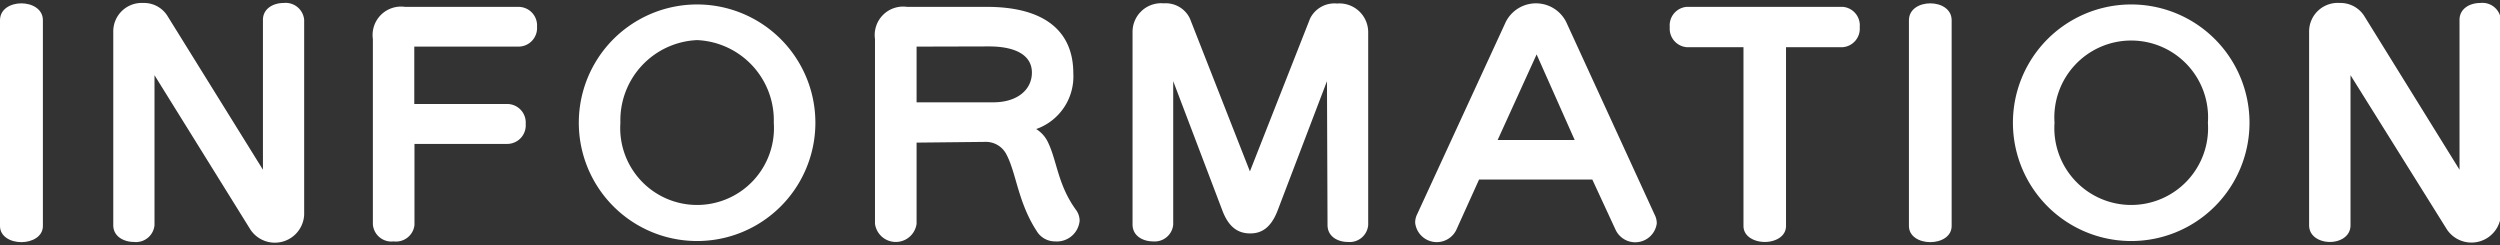
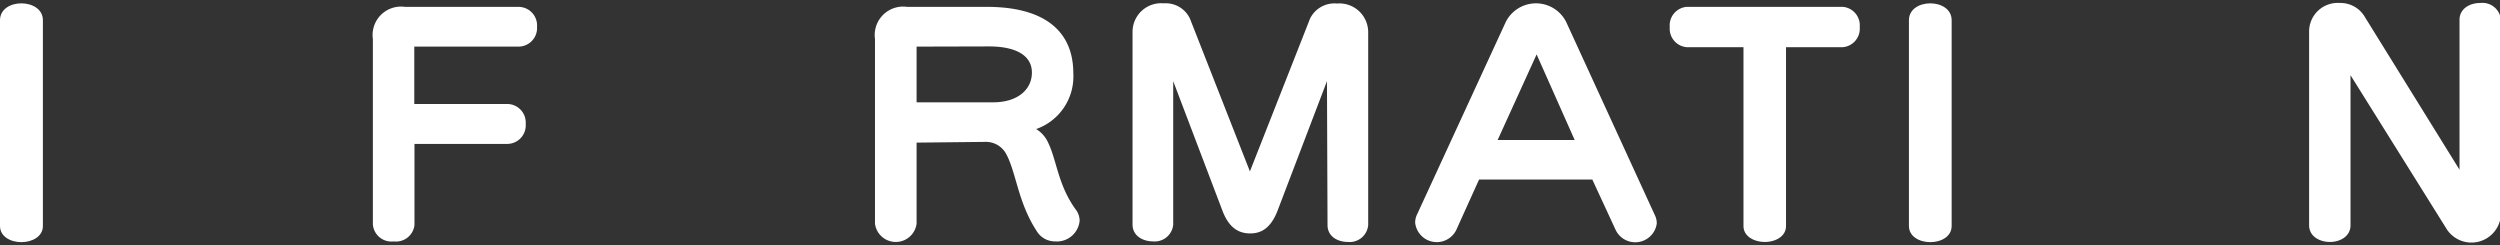
<svg xmlns="http://www.w3.org/2000/svg" width="134.63" height="13.22" viewBox="0 0 134.63 13.22">
  <rect x="0" y="0" width="134.63" height="13.22" fill="#333333" stroke="none" />
  <defs>
    <style>.cls-1{fill:#fff;}</style>
  </defs>
  <g id="レイヤー_2" data-name="レイヤー 2">
    <g id="レイヤー_1-2" data-name="レイヤー 1">
      <path class="cls-1" d="M0,1.09C0,.48.58.18,1.15.18s1.16.3,1.16.91V12.17c0,.57-.58.87-1.16.87S0,12.74,0,12.17Z" />
-       <path class="cls-1" d="M8.32,4.05v8.08a1,1,0,0,1-1.1.9c-.56,0-1.12-.3-1.12-.9V1.71A1.53,1.53,0,0,1,7.7.16,1.49,1.49,0,0,1,9,.83l5.16,8.31V1.07c0-.61.56-.91,1.12-.91a1,1,0,0,1,1.1.91V11.56a1.58,1.58,0,0,1-2.89.81Z" />
      <path class="cls-1" d="M22.32,7.75v4.37A1,1,0,0,1,21.2,13a1,1,0,0,1-1.12-.92V2.1A1.53,1.53,0,0,1,21.81.37h6.11a1,1,0,0,1,1,1.07,1,1,0,0,1-1,1.07H22.31V5.6h5a1,1,0,0,1,1,1.07,1,1,0,0,1-1,1.08Z" />
-       <path class="cls-1" d="M31.17,6.61a6.37,6.37,0,1,1,12.74,0,6.37,6.37,0,1,1-12.74,0Zm10.5,0a4.32,4.32,0,0,0-4.13-4.45,4.32,4.32,0,0,0-4.13,4.45,4.14,4.14,0,1,0,8.26,0Z" />
      <path class="cls-1" d="M49.36,7.68v4.37a1.13,1.13,0,0,1-2.24,0V2.1A1.53,1.53,0,0,1,48.85.37h4.3c3,0,4.65,1.23,4.65,3.58a3,3,0,0,1-2,3,1.66,1.66,0,0,1,.63.7c.49,1,.53,2.28,1.49,3.62a1,1,0,0,1,.22.62A1.23,1.23,0,0,1,56.82,13a1.15,1.15,0,0,1-1-.57c-1-1.54-1.09-3.11-1.62-4.11a1.24,1.24,0,0,0-1.08-.68Zm0-5.17v3h4.13c1.31,0,2.08-.69,2.08-1.6s-.83-1.41-2.32-1.41Z" />
      <path class="cls-1" d="M71.46,4.37l-2.67,7c-.37.93-.88,1.2-1.46,1.2s-1.12-.25-1.49-1.2l-2.66-7v7.73A1,1,0,0,1,62.1,13c-.56,0-1.11-.3-1.11-.91V1.71A1.54,1.54,0,0,1,62.67.18,1.44,1.44,0,0,1,64.08,1l3.23,8.23L70.55,1A1.46,1.46,0,0,1,72,.19a1.55,1.55,0,0,1,1.68,1.52V12.12a1,1,0,0,1-1.09.91c-.56,0-1.1-.3-1.1-.91Z" />
      <path class="cls-1" d="M85.75,9.67h-6.1l-1.23,2.72A1.17,1.17,0,0,1,76.21,12a1,1,0,0,1,.11-.47L81.09,1.18a1.82,1.82,0,0,1,3.25,0l4.77,10.39a1,1,0,0,1,.11.47,1.17,1.17,0,0,1-2.21.35Zm-3-6.74-2.1,4.61H84.8Z" />
      <path class="cls-1" d="M93.89,2.54H90.82a1,1,0,0,1-.9-1.08,1,1,0,0,1,.9-1.09h8.43a1,1,0,0,1,.9,1.09,1,1,0,0,1-.9,1.08H96.18v9.63c0,.57-.58.86-1.14.86s-1.15-.29-1.15-.86Z" />
      <path class="cls-1" d="M102.8,1.09c0-.61.58-.91,1.15-.91s1.15.3,1.15.91V12.17c0,.57-.57.87-1.15.87s-1.15-.3-1.15-.87Z" />
-       <path class="cls-1" d="M108.4,6.61a6.37,6.37,0,1,1,12.74,0,6.37,6.37,0,1,1-12.74,0Zm10.5,0a4.14,4.14,0,1,0-8.26,0,4.14,4.14,0,1,0,8.26,0Z" />
      <path class="cls-1" d="M126.58,4.05v8.08c0,.6-.56.9-1.11.9s-1.12-.3-1.12-.9V1.71A1.54,1.54,0,0,1,126,.16a1.52,1.52,0,0,1,1.3.67l5.15,8.31V1.07c0-.61.56-.91,1.12-.91a1,1,0,0,1,1.11.91V11.56a1.59,1.59,0,0,1-2.9.81Z" />
    </g>
  </g>
</svg>